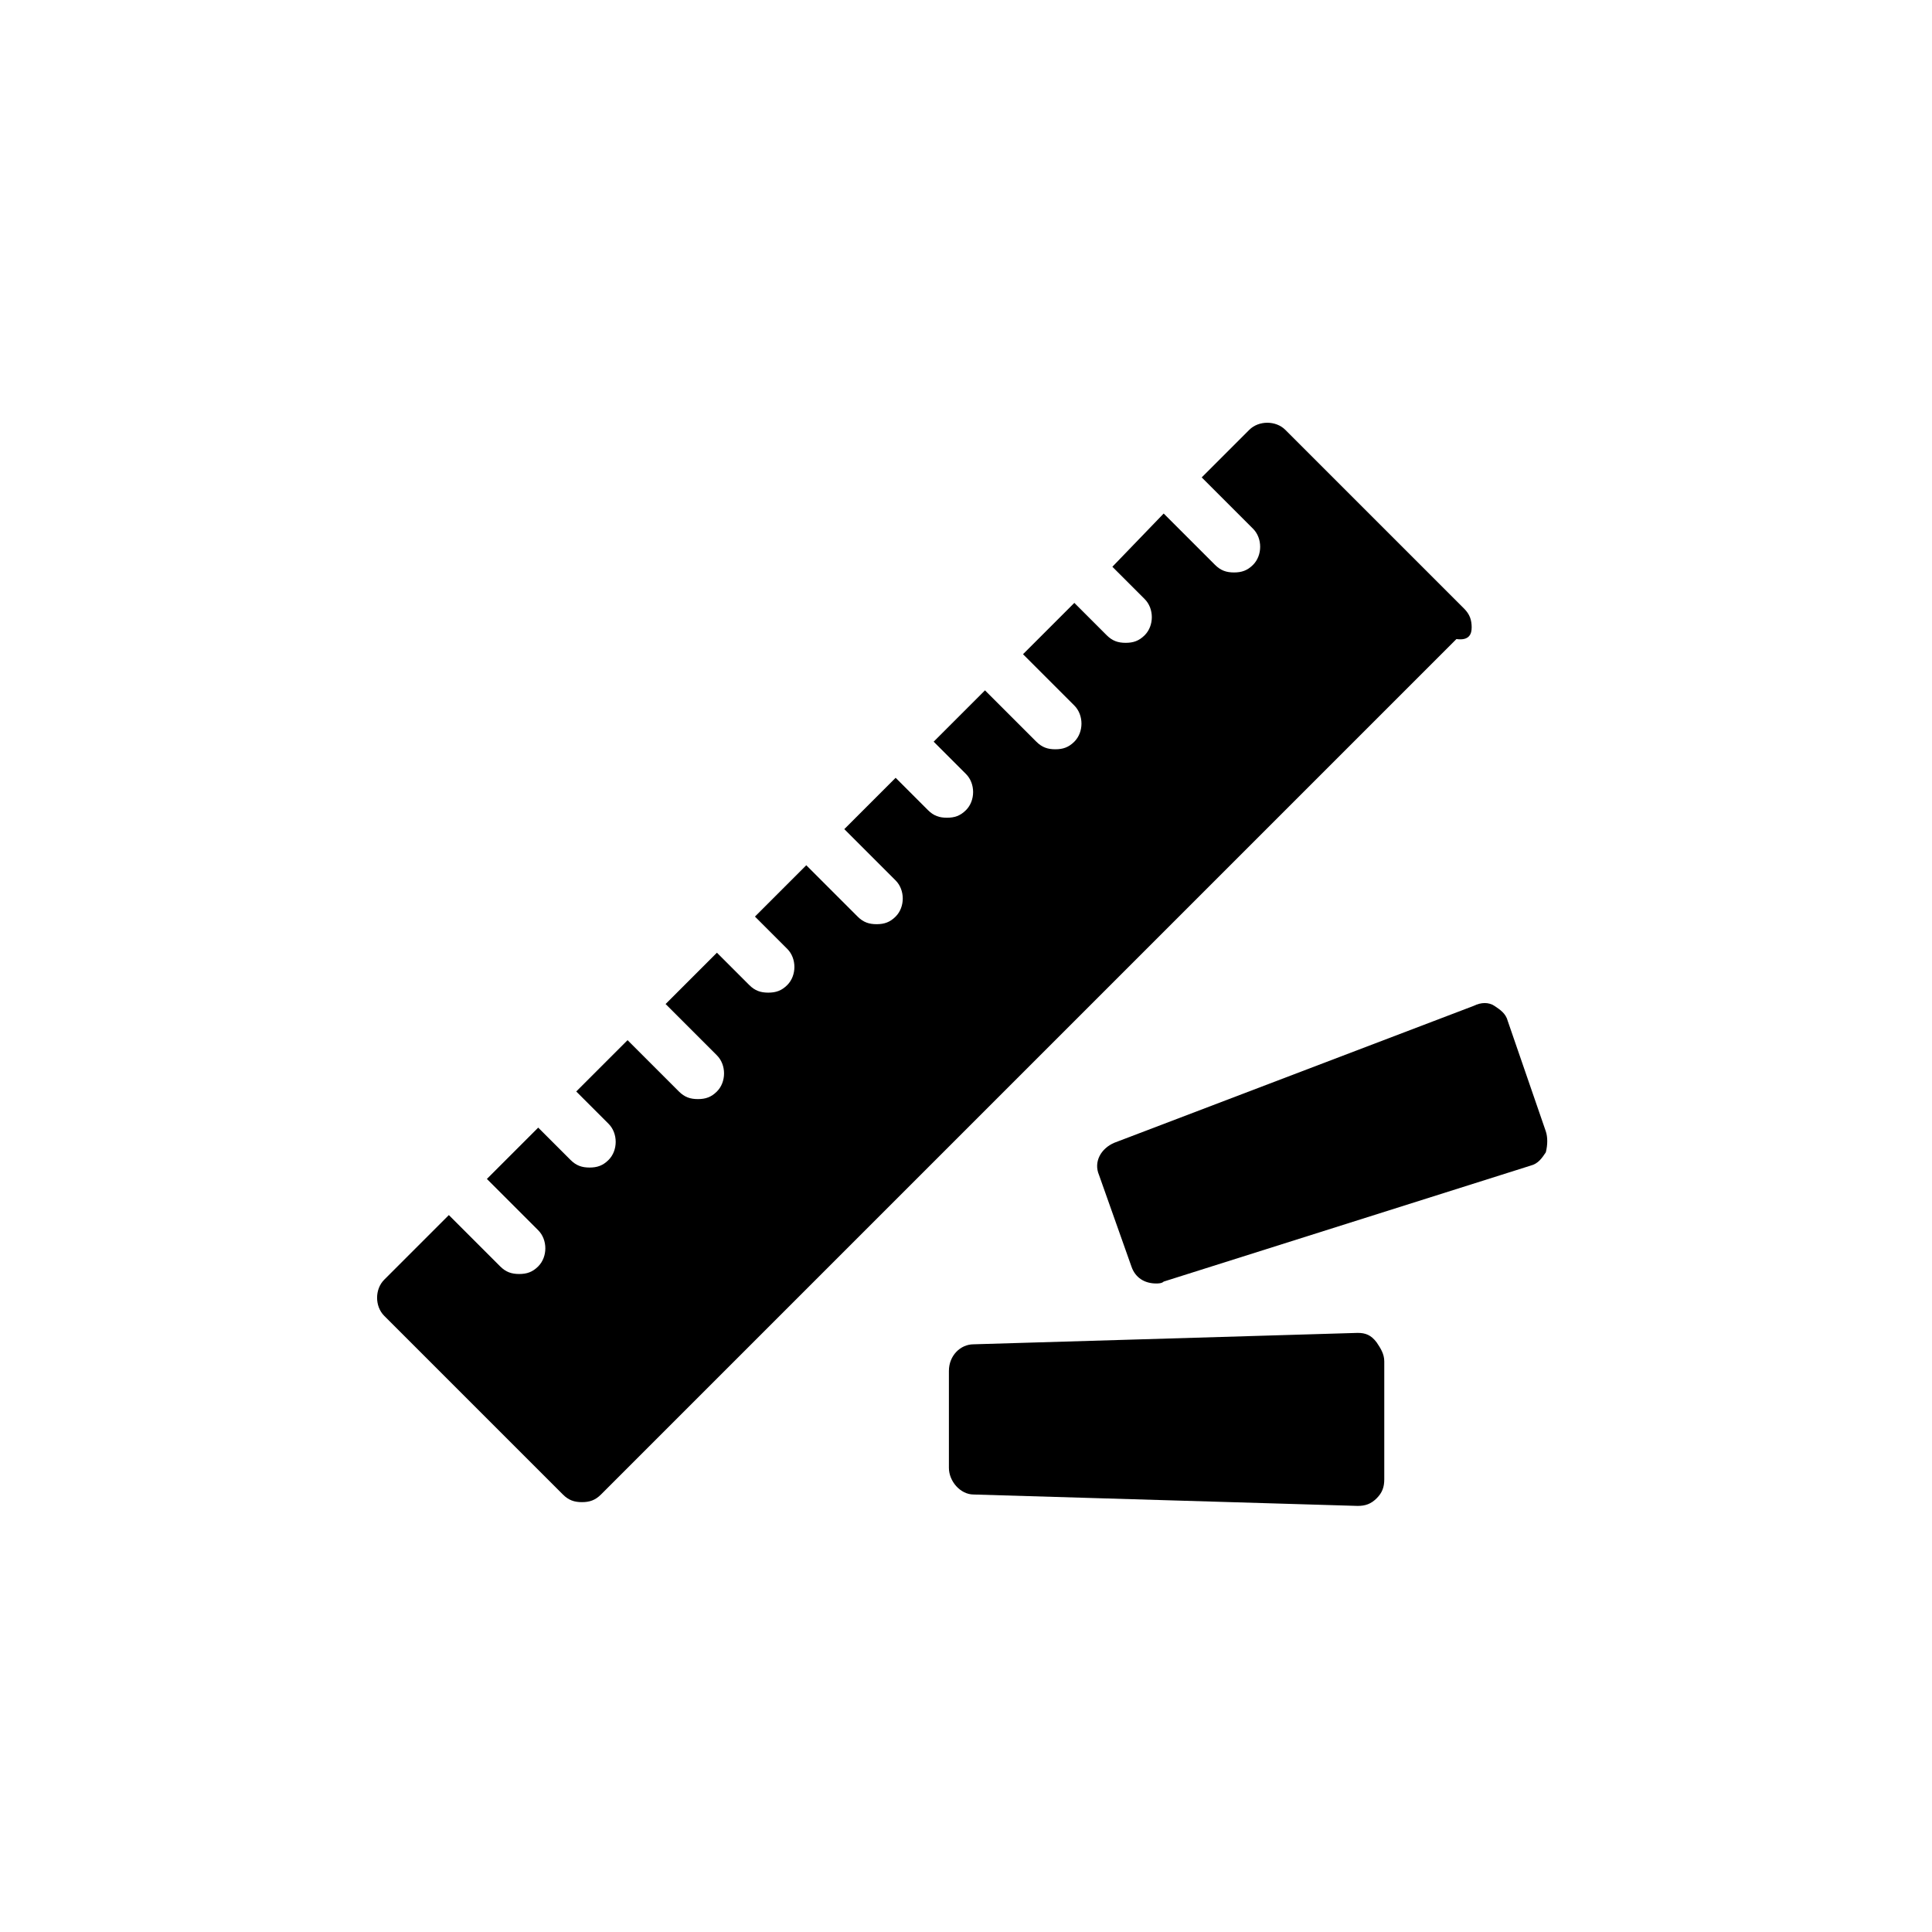
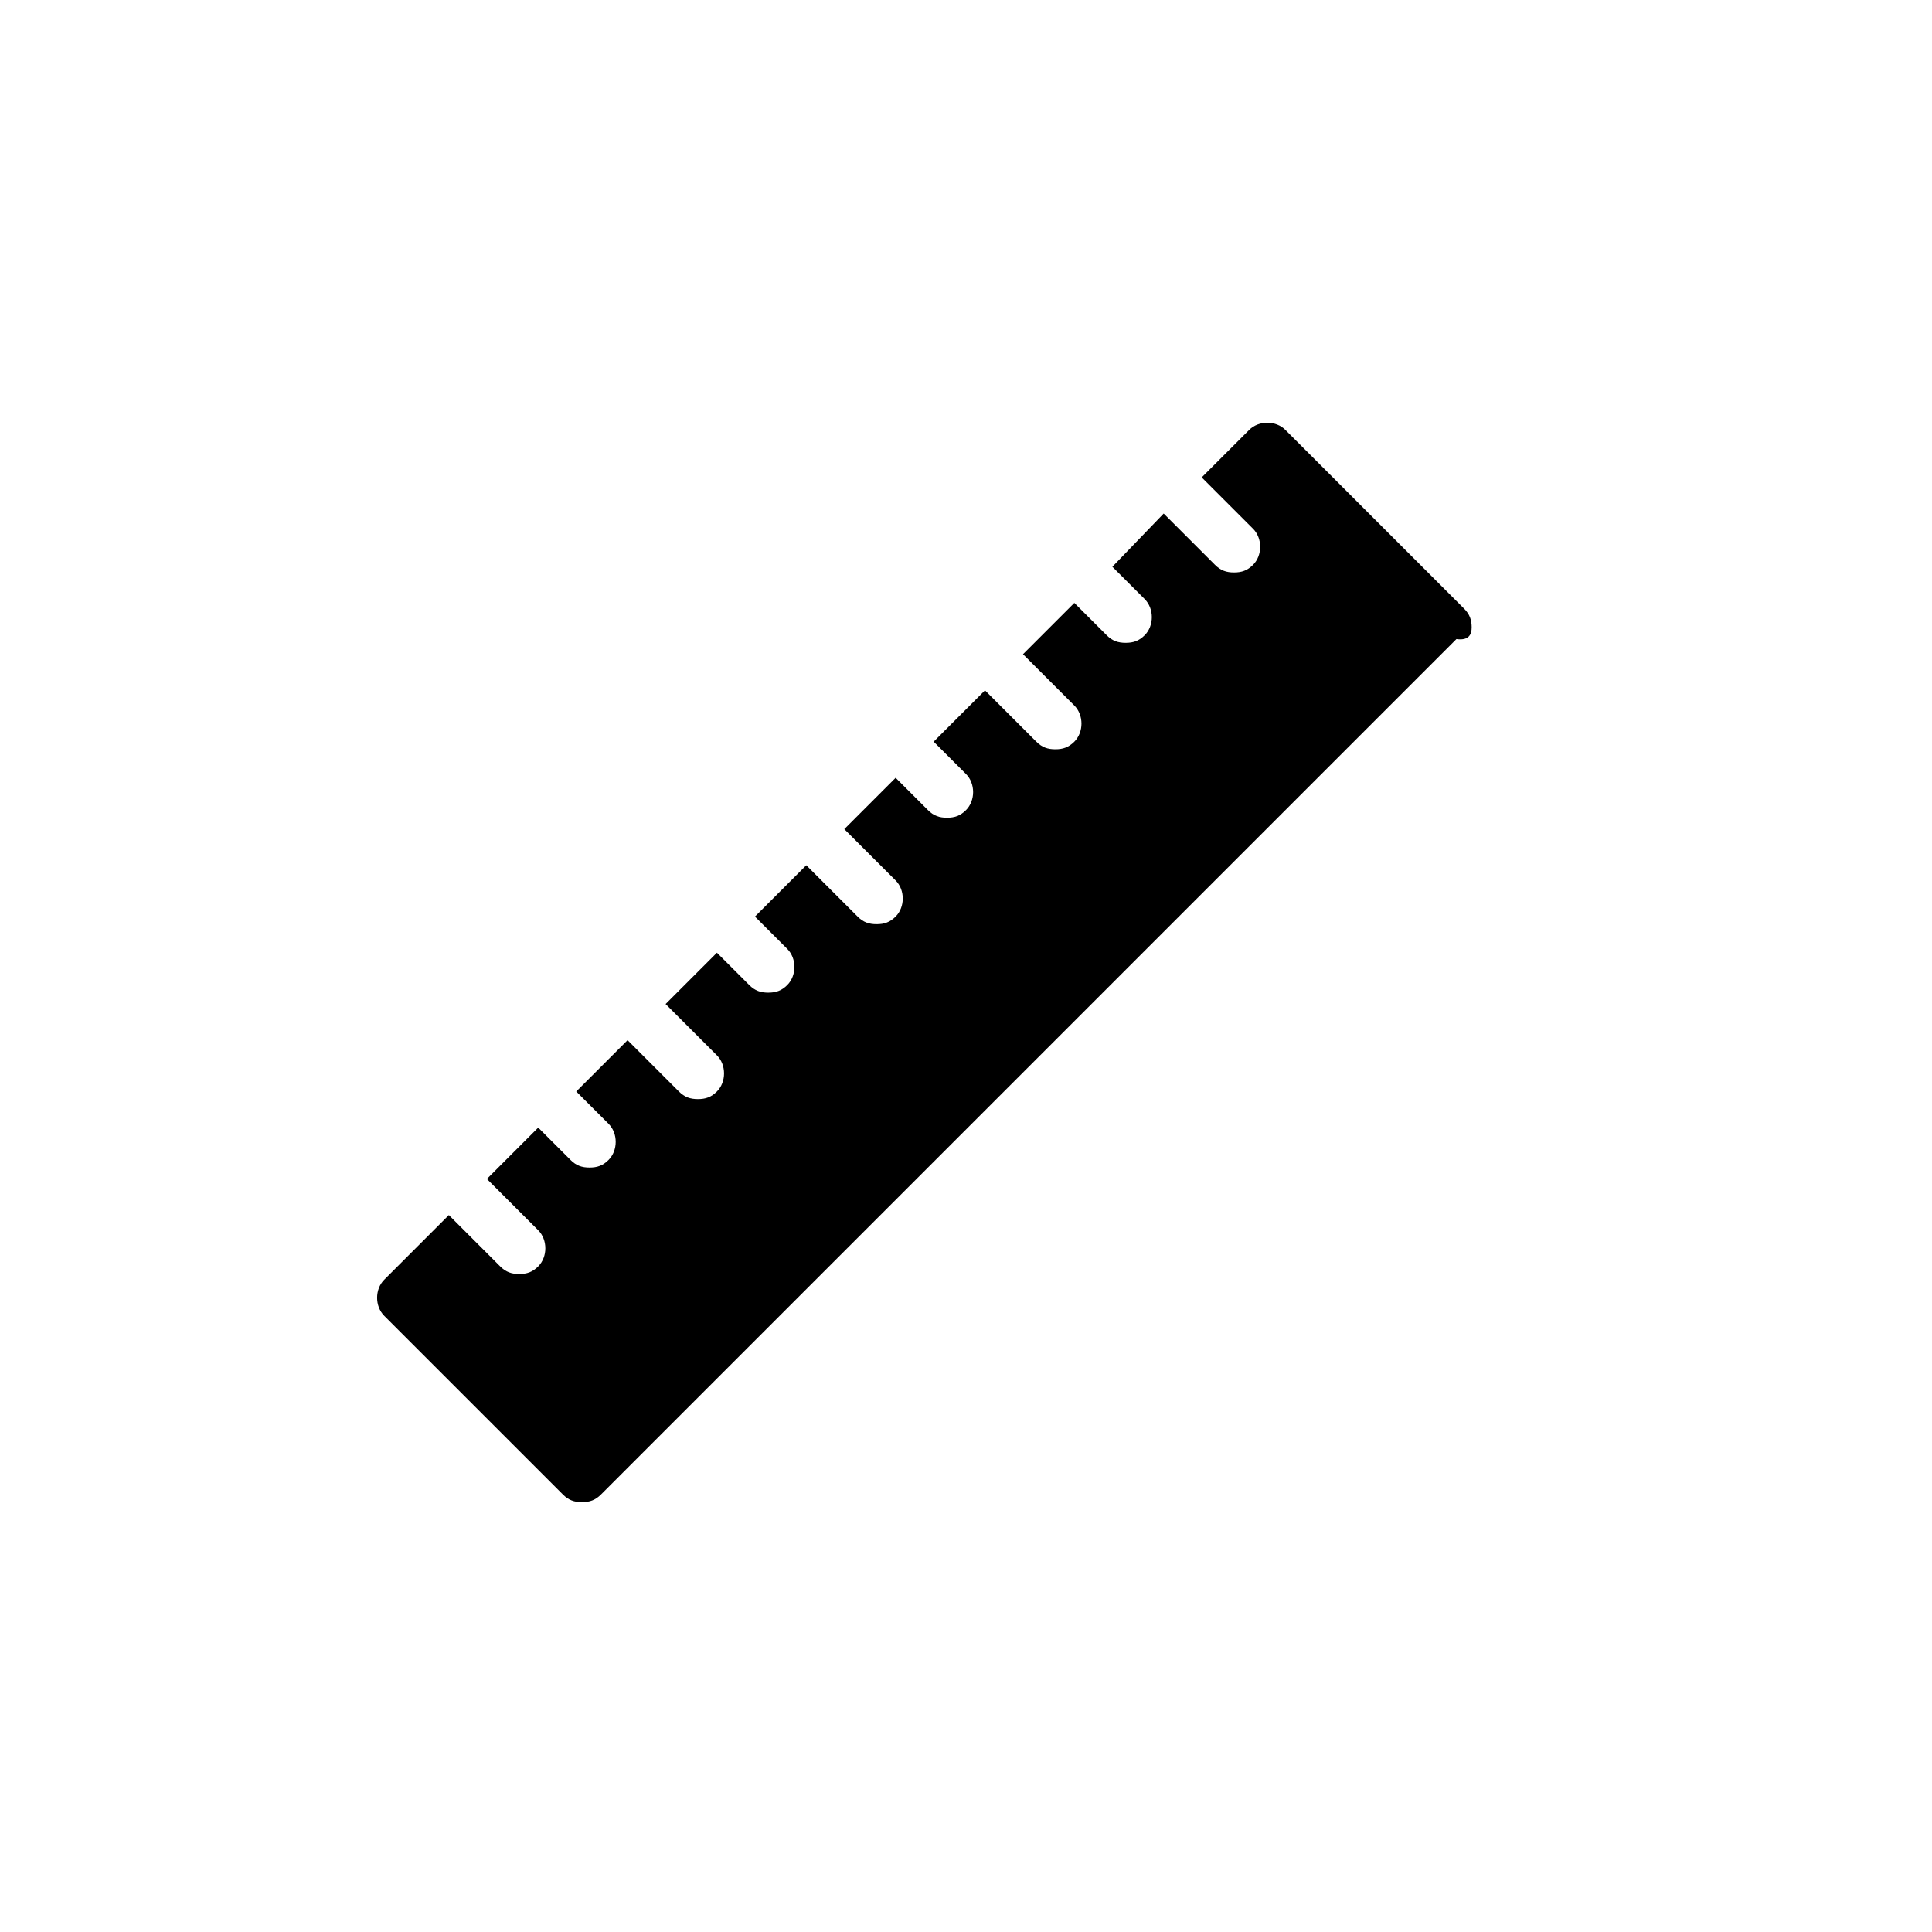
<svg xmlns="http://www.w3.org/2000/svg" fill="#000000" width="800px" height="800px" version="1.1" viewBox="144 144 512 512">
  <g>
    <path d="m534.01 310.32c0-2.016-0.504-3.527-2.016-5.039l-47.359-47.359c-2.519-2.519-7.055-2.519-9.574 0l-12.594 12.594 13.602 13.602c2.519 2.519 2.519 7.055 0 9.574-1.512 1.512-3.023 2.016-5.039 2.016s-3.527-0.504-5.039-2.016l-13.602-13.602-13.598 14.109 8.566 8.566c2.519 2.519 2.519 7.055 0 9.574-1.512 1.512-3.023 2.016-5.039 2.016-2.016 0-3.527-0.504-5.039-2.016l-8.566-8.566-13.602 13.602 13.602 13.602c2.519 2.519 2.519 7.055 0 9.574-1.512 1.512-3.023 2.016-5.039 2.016s-3.527-0.504-5.039-2.016l-13.602-13.602-13.602 13.602 8.566 8.566c2.519 2.519 2.519 7.055 0 9.574-1.512 1.512-3.023 2.016-5.039 2.016-2.016 0-3.527-0.504-5.039-2.016l-8.566-8.566-13.602 13.602 13.602 13.602c2.519 2.519 2.519 7.055 0 9.574-1.512 1.512-3.023 2.016-5.039 2.016s-3.527-0.504-5.039-2.016l-13.602-13.602-13.602 13.602 8.566 8.566c2.519 2.519 2.519 7.055 0 9.574-1.512 1.512-3.023 2.016-5.039 2.016-2.016 0-3.527-0.504-5.039-2.016l-8.566-8.566-13.602 13.602 13.602 13.602c2.519 2.519 2.519 7.055 0 9.574-1.512 1.512-3.023 2.016-5.039 2.016s-3.527-0.504-5.039-2.016l-13.602-13.602-13.602 13.602 8.566 8.566c2.519 2.519 2.519 7.055 0 9.574-1.512 1.512-3.023 2.016-5.039 2.016-2.016 0-3.527-0.504-5.039-2.016l-8.566-8.566-13.602 13.602 13.602 13.602c2.519 2.519 2.519 7.055 0 9.574-1.512 1.512-3.023 2.016-5.039 2.016s-3.527-0.504-5.039-2.016l-13.602-13.602-17.129 17.129c-2.519 2.519-2.519 7.055 0 9.574l47.359 47.359c1.512 1.512 3.023 2.016 5.039 2.016 2.016 0 3.527-0.504 5.039-2.016l226.71-226.71c3.527 0.496 4.031-1.52 4.031-3.031z" />
-     <path d="m503.79 497.23-101.77 3.023c-3.527 0-6.551 3.023-6.551 7.055v25.695c0 3.527 3.023 7.055 6.551 7.055l101.77 3.023c2.016 0 3.527-0.504 5.039-2.016 1.512-1.512 2.016-3.023 2.016-5.039v-31.234c0-2.016-1.008-3.527-2.016-5.039-1.516-2.019-3.027-2.523-5.039-2.523z" />
-     <path d="m553.66 443.83-10.078-29.223c-0.504-2.016-2.016-3.023-3.527-4.031-1.512-1.008-3.527-1.008-5.543 0l-95.219 36.273c-3.527 1.512-5.543 5.039-4.031 8.566l8.566 24.184c1.008 3.023 3.527 4.535 6.551 4.535 0.504 0 1.512 0 2.016-0.504l97.234-30.73c2.016-0.504 3.023-2.016 4.031-3.527 0.504-2.016 0.504-4.031 0-5.543z" />
  </g>
</svg>